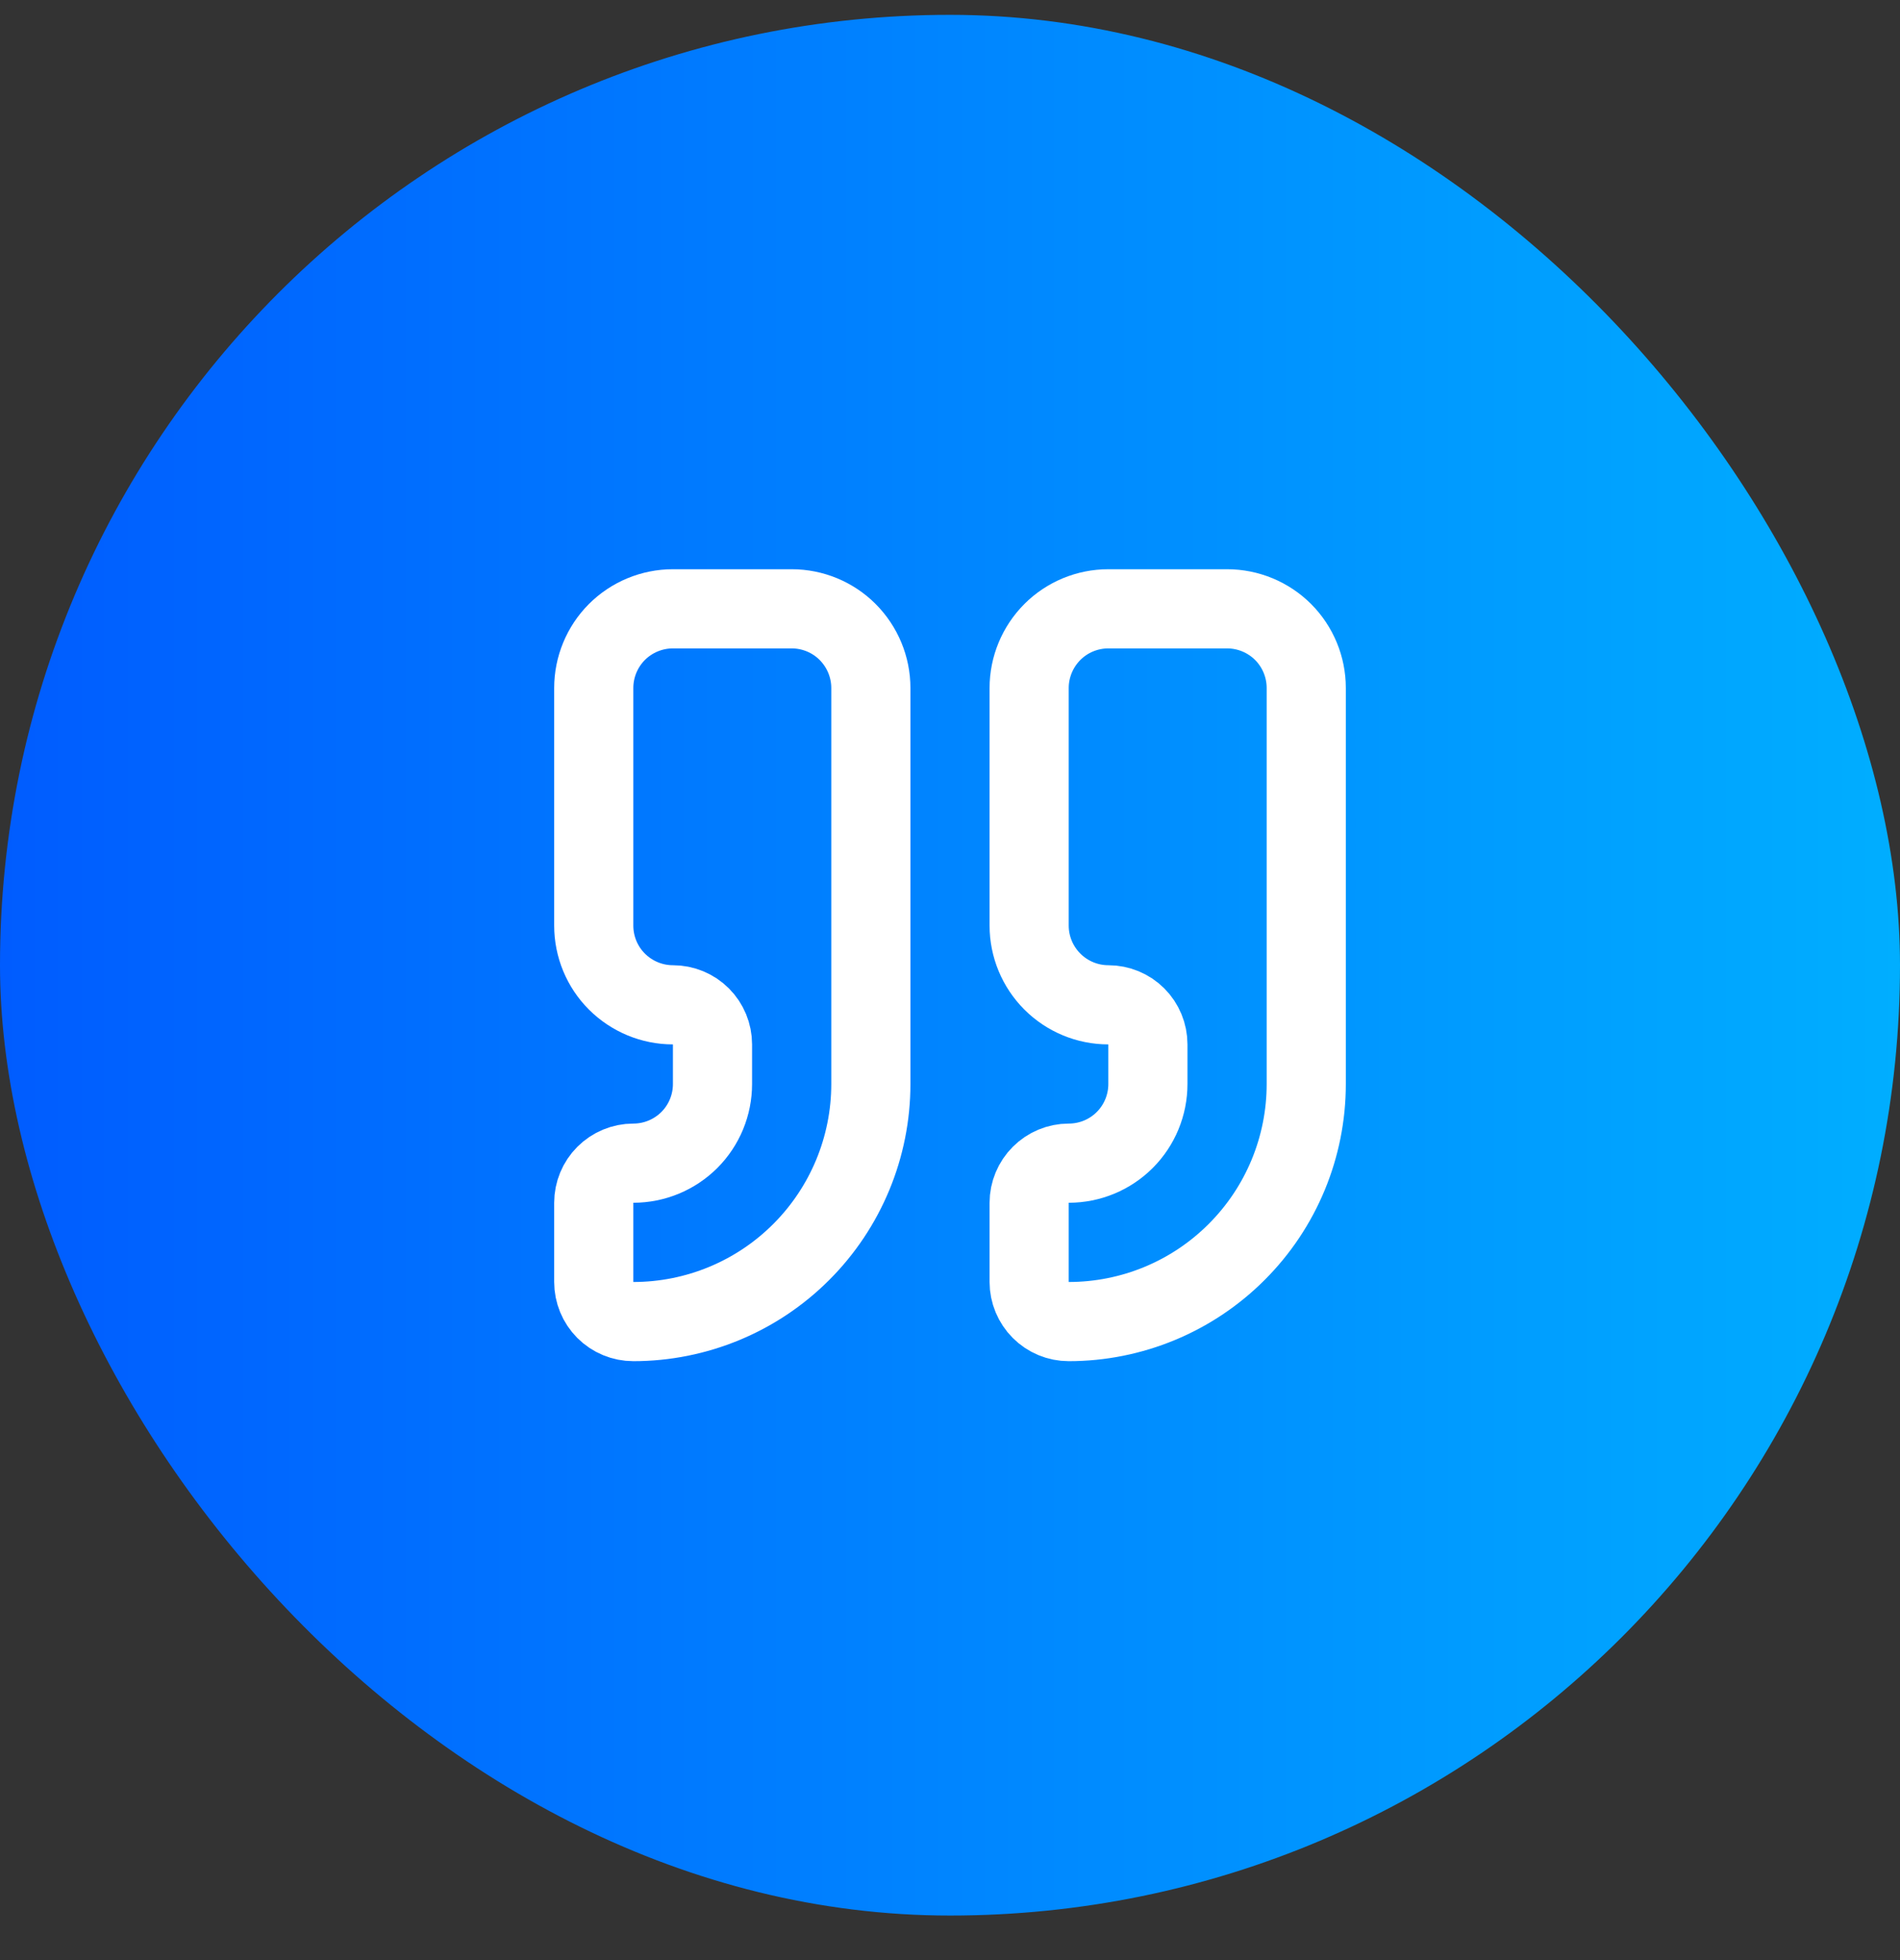
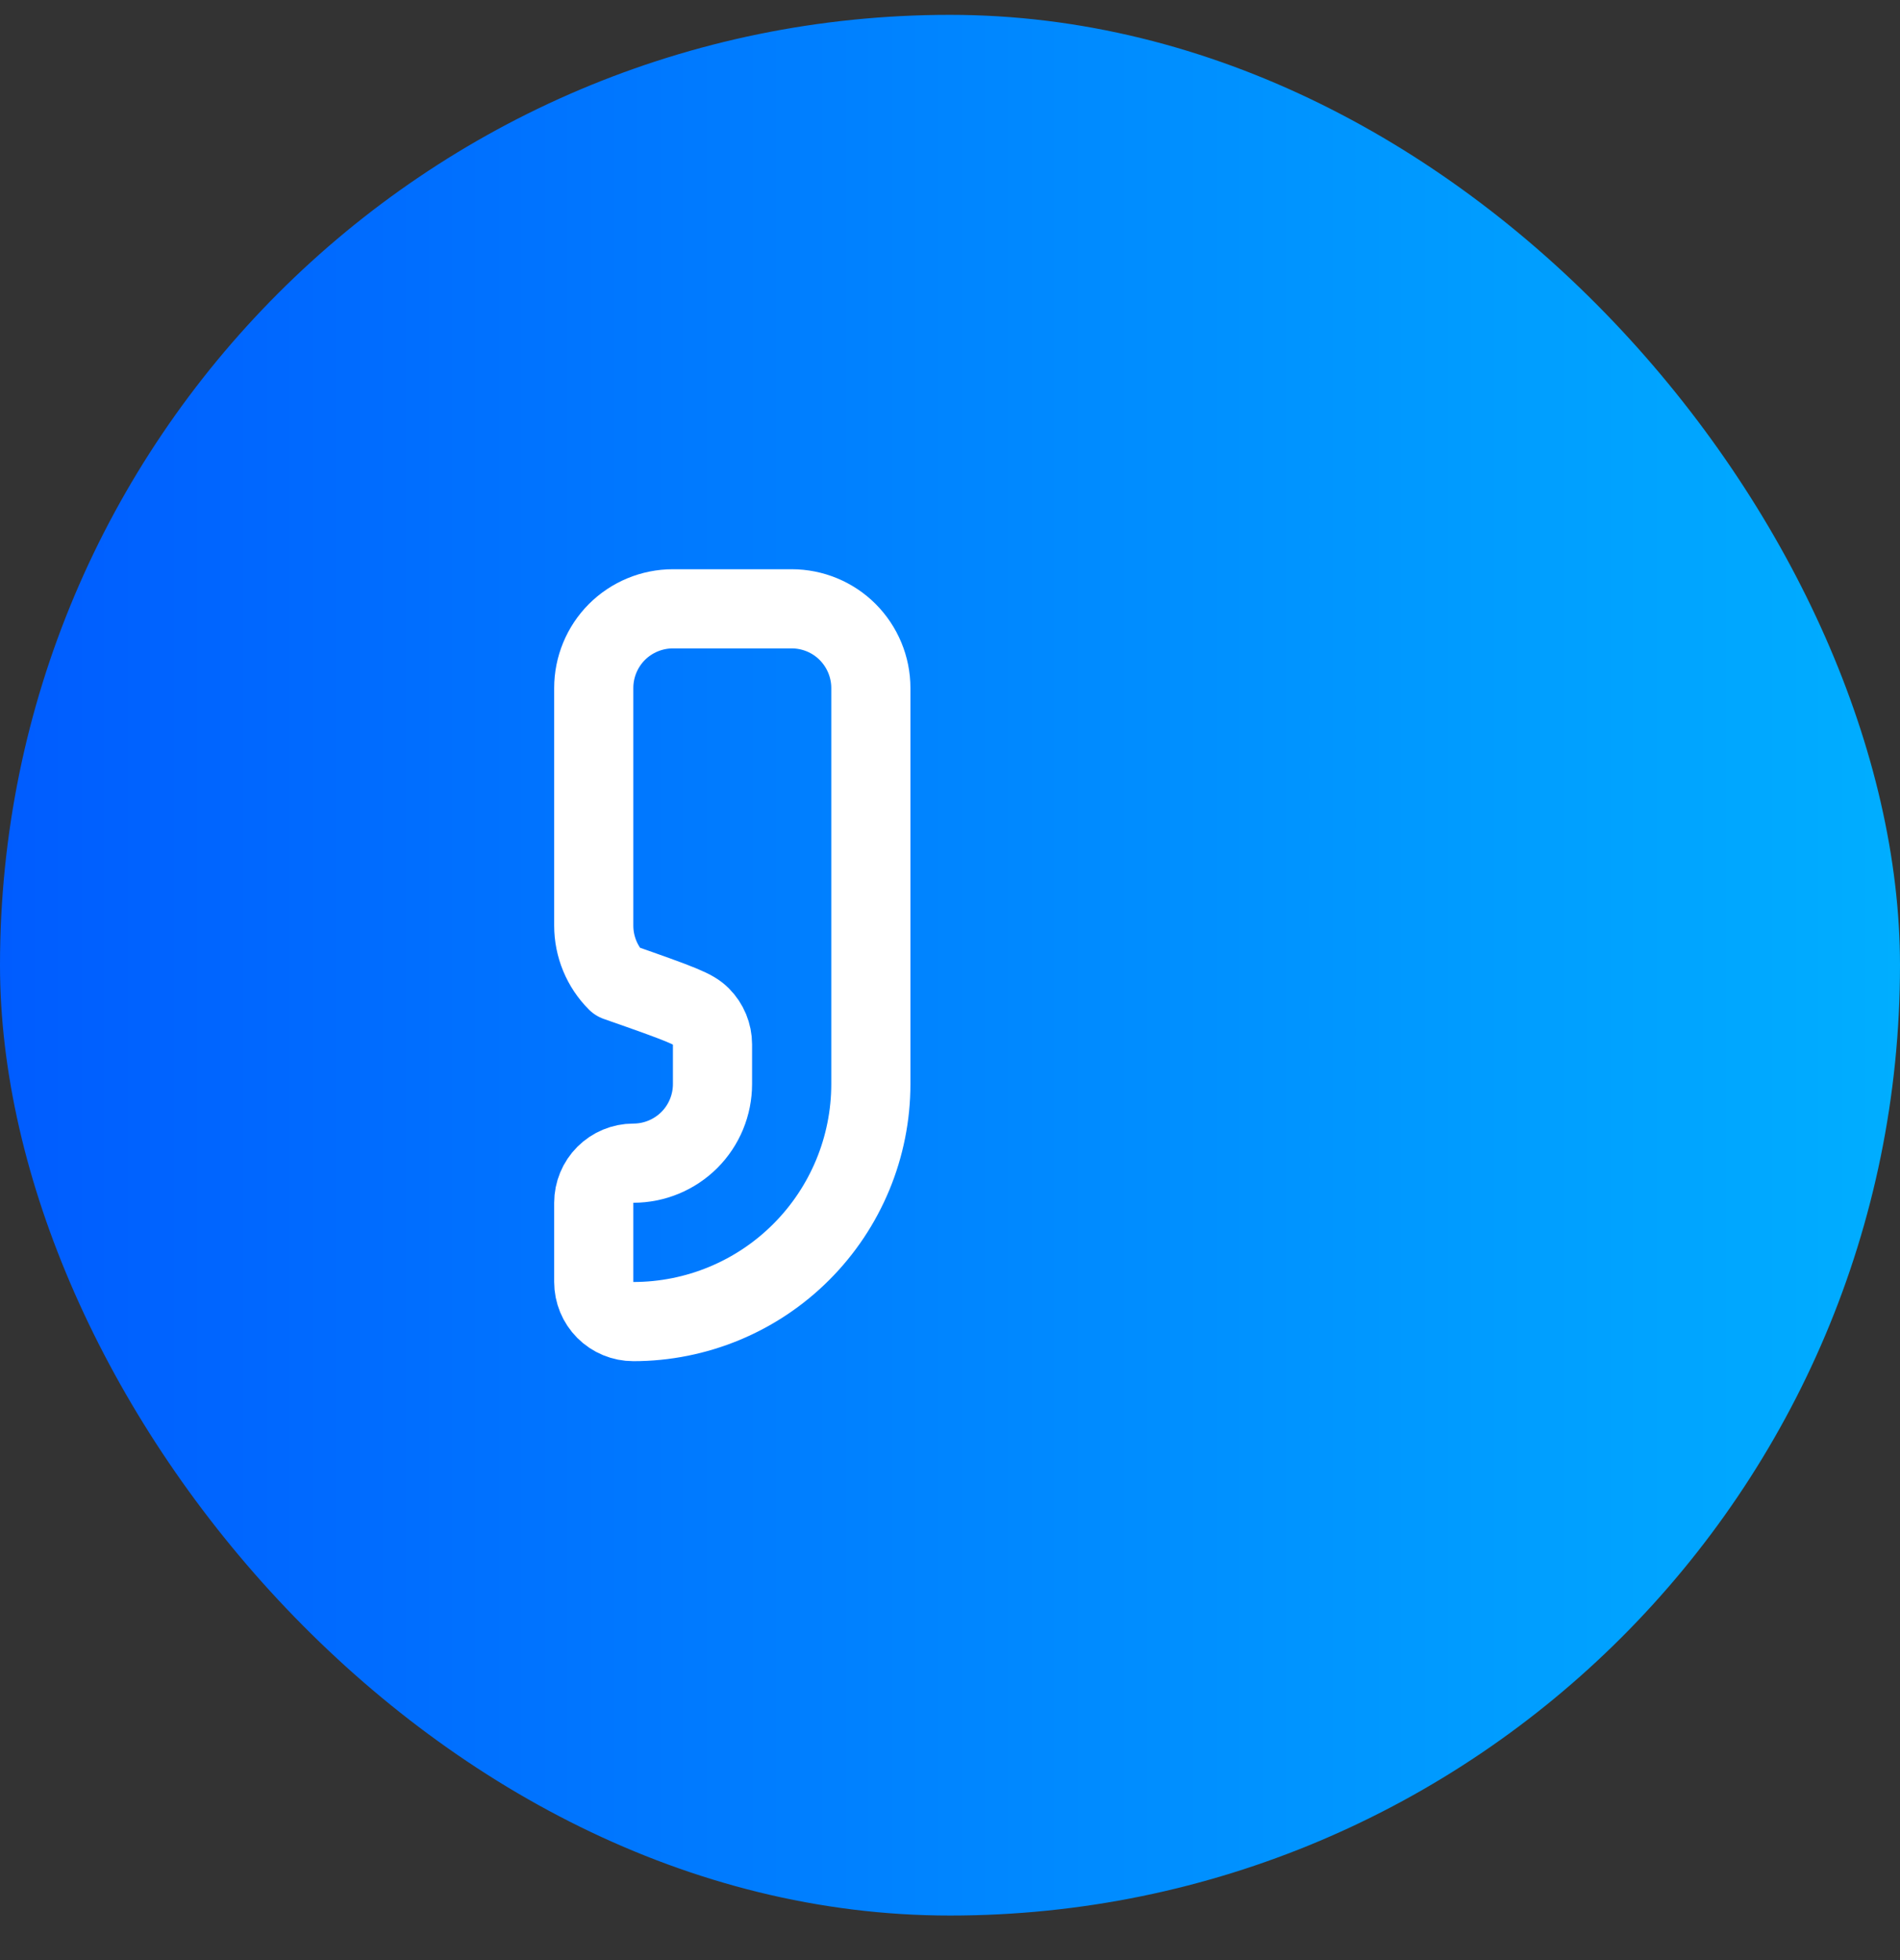
<svg xmlns="http://www.w3.org/2000/svg" width="32" height="33" viewBox="0 0 32 33" fill="none">
  <rect x="0" y="0" width="32" height="33" fill="#333333" stroke="none" />
  <rect y="0.25" width="32" height="32" rx="16" fill="url(#paint0_linear_1_1113)" />
-   <path d="M18.667 10.25C18.313 10.25 17.974 10.39 17.724 10.64C17.474 10.891 17.333 11.23 17.333 11.583V15.583C17.333 15.937 17.474 16.276 17.724 16.526C17.974 16.776 18.313 16.917 18.667 16.917C18.843 16.917 19.013 16.987 19.138 17.112C19.263 17.237 19.333 17.407 19.333 17.583V18.25C19.333 18.604 19.193 18.943 18.943 19.193C18.693 19.443 18.354 19.583 18 19.583C17.823 19.583 17.654 19.654 17.529 19.779C17.404 19.904 17.333 20.073 17.333 20.25V21.583C17.333 21.76 17.404 21.93 17.529 22.055C17.654 22.18 17.823 22.25 18 22.25C19.061 22.25 20.078 21.829 20.828 21.078C21.579 20.328 22 19.311 22 18.25V11.583C22 11.23 21.86 10.891 21.61 10.64C21.359 10.39 21.02 10.25 20.667 10.25H18.667Z" stroke="white" stroke-width="1.333" stroke-linecap="round" stroke-linejoin="round" />
-   <path d="M11.333 10.25C10.98 10.25 10.641 10.39 10.39 10.64C10.14 10.891 10 11.23 10 11.583V15.583C10 15.937 10.14 16.276 10.39 16.526C10.641 16.776 10.98 16.917 11.333 16.917C11.51 16.917 11.68 16.987 11.805 17.112C11.93 17.237 12 17.407 12 17.583V18.25C12 18.604 11.86 18.943 11.61 19.193C11.359 19.443 11.02 19.583 10.667 19.583C10.49 19.583 10.32 19.654 10.195 19.779C10.07 19.904 10 20.073 10 20.25V21.583C10 21.76 10.07 21.93 10.195 22.055C10.32 22.18 10.49 22.25 10.667 22.25C11.727 22.25 12.745 21.829 13.495 21.078C14.245 20.328 14.667 19.311 14.667 18.25V11.583C14.667 11.23 14.526 10.891 14.276 10.64C14.026 10.39 13.687 10.25 13.333 10.25H11.333Z" stroke="white" stroke-width="1.333" stroke-linecap="round" stroke-linejoin="round" />
+   <path d="M11.333 10.25C10.98 10.25 10.641 10.39 10.39 10.64C10.14 10.891 10 11.23 10 11.583V15.583C10 15.937 10.14 16.276 10.39 16.526C11.51 16.917 11.68 16.987 11.805 17.112C11.93 17.237 12 17.407 12 17.583V18.25C12 18.604 11.86 18.943 11.61 19.193C11.359 19.443 11.02 19.583 10.667 19.583C10.49 19.583 10.32 19.654 10.195 19.779C10.07 19.904 10 20.073 10 20.25V21.583C10 21.76 10.07 21.93 10.195 22.055C10.32 22.18 10.49 22.25 10.667 22.25C11.727 22.25 12.745 21.829 13.495 21.078C14.245 20.328 14.667 19.311 14.667 18.25V11.583C14.667 11.23 14.526 10.891 14.276 10.64C14.026 10.39 13.687 10.25 13.333 10.25H11.333Z" stroke="white" stroke-width="1.333" stroke-linecap="round" stroke-linejoin="round" />
  <defs>
    <linearGradient id="paint0_linear_1_1113" x1="0" y1="16.25" x2="32" y2="16.25" gradientUnits="userSpaceOnUse">
      <stop stop-color="#005CFF" />
      <stop offset="1" stop-color="#00AEFF" />
    </linearGradient>
  </defs>
</svg>